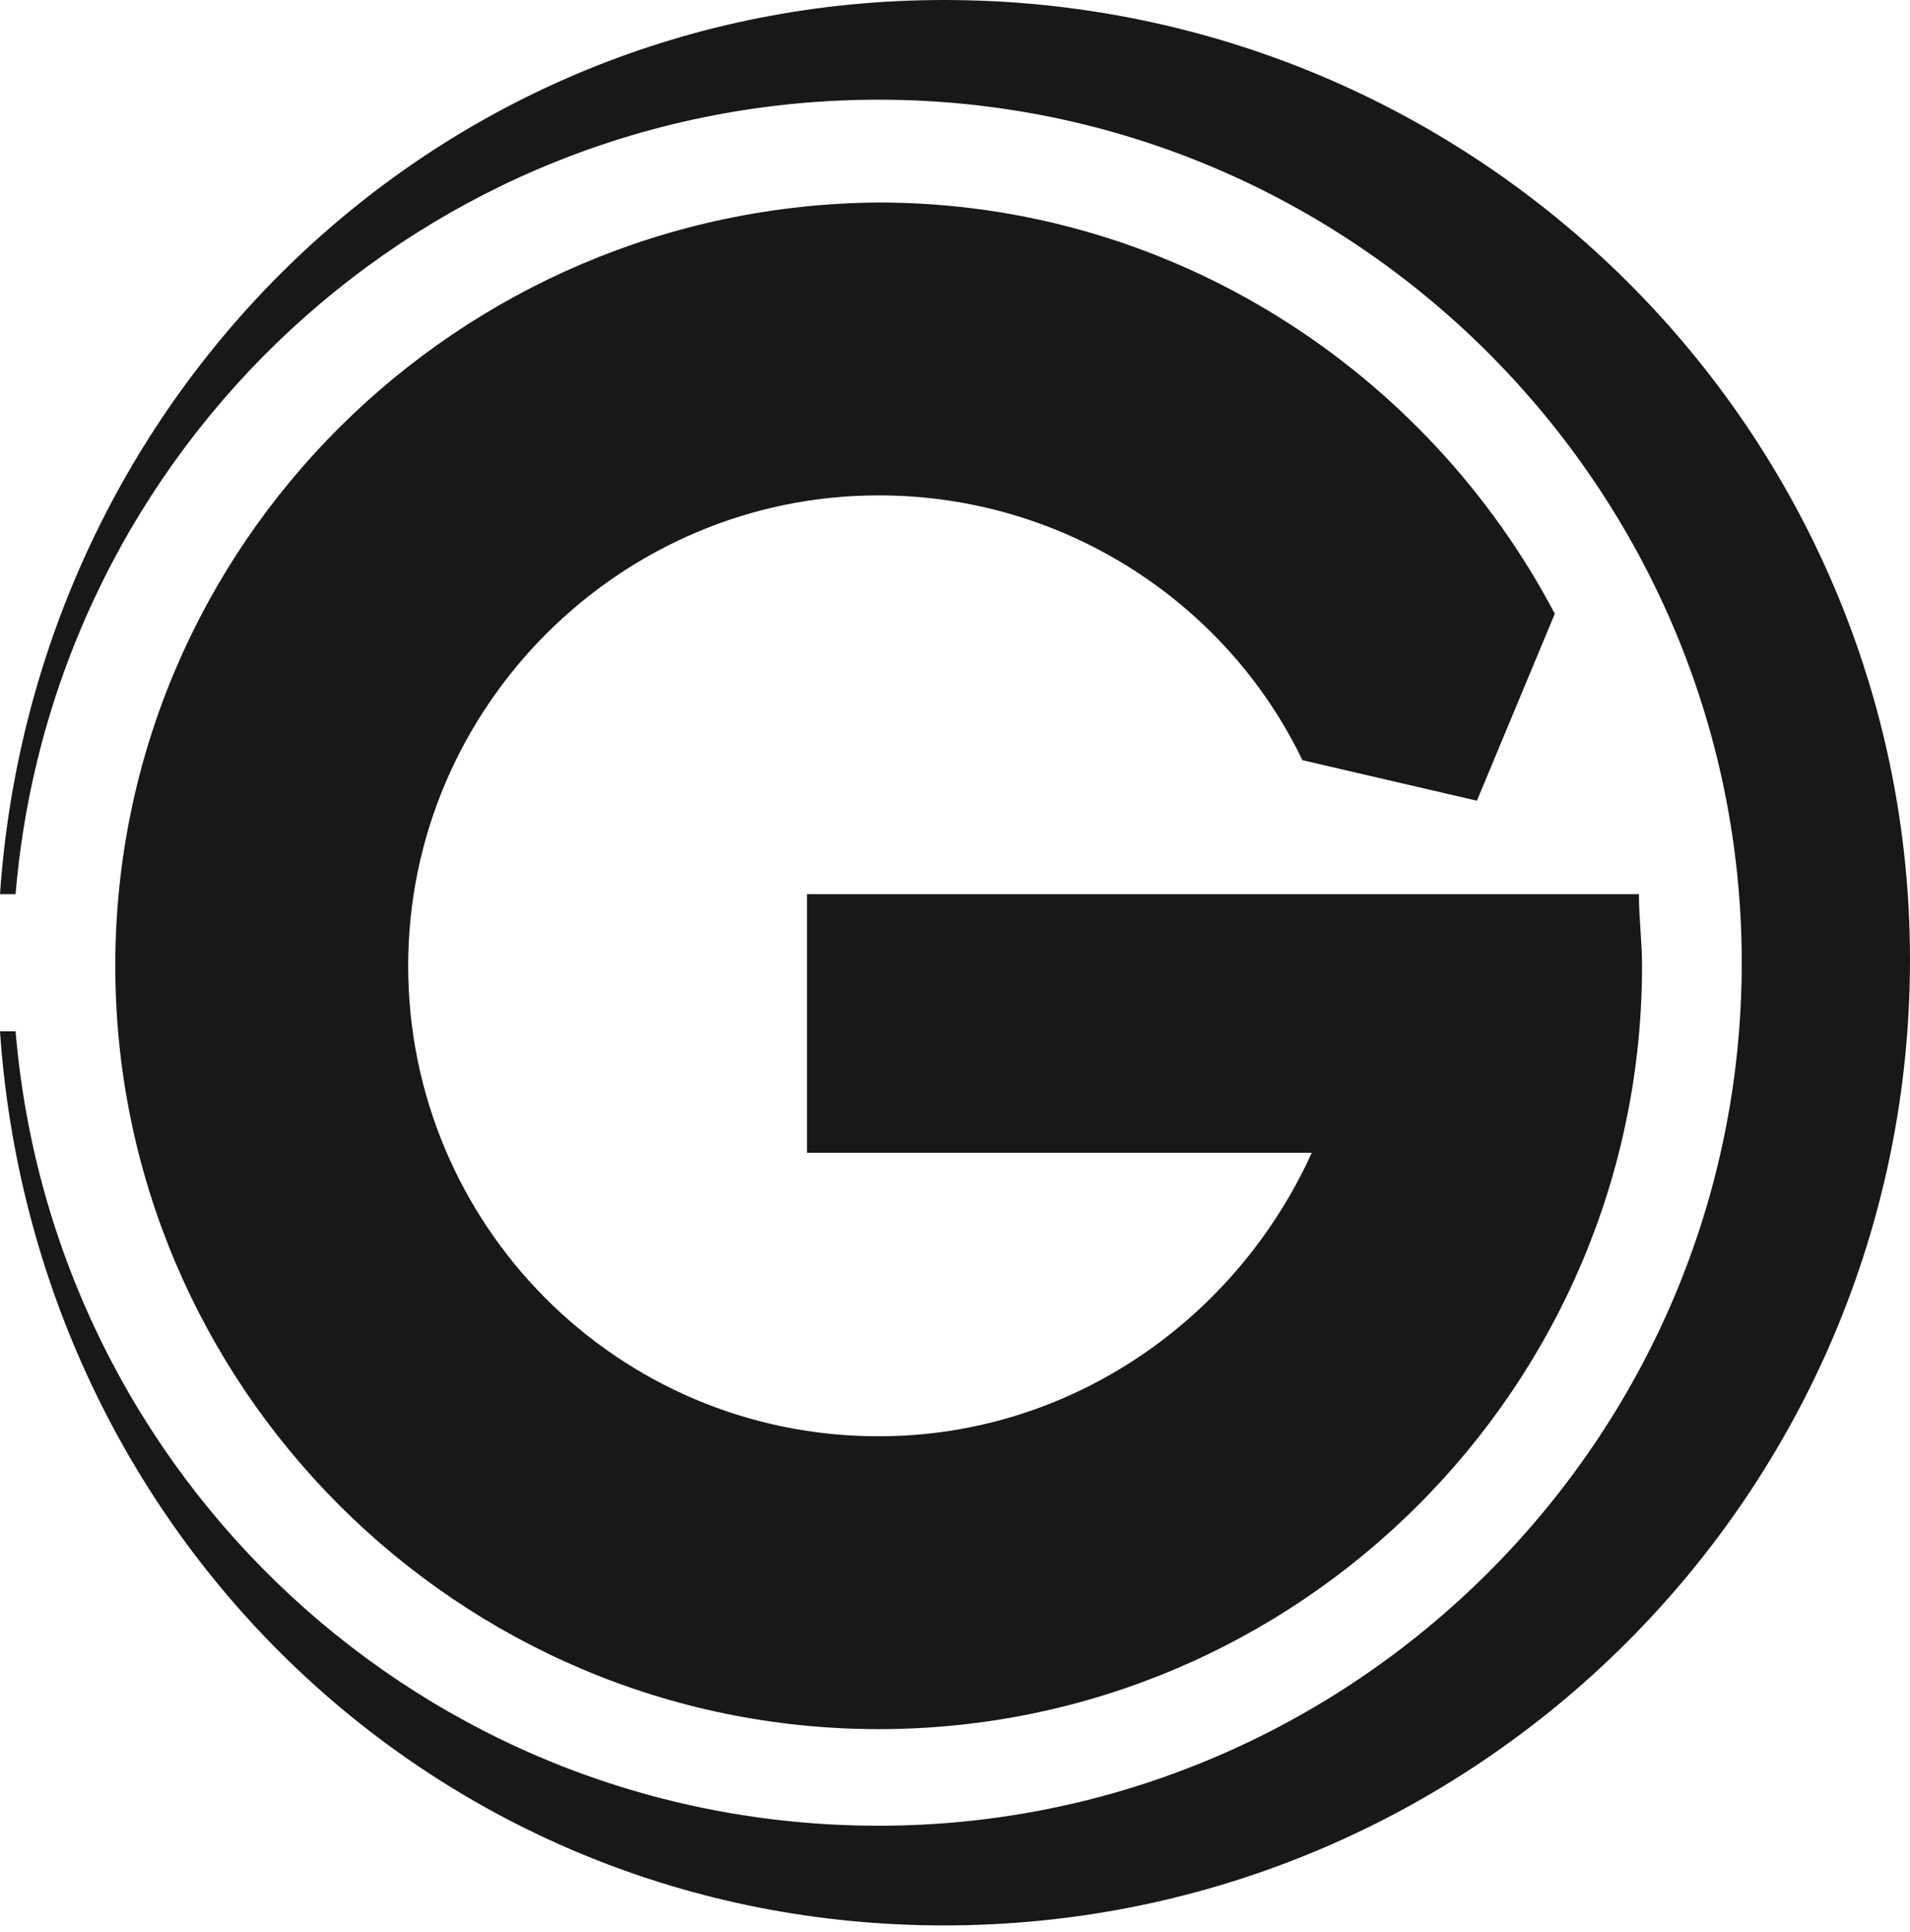
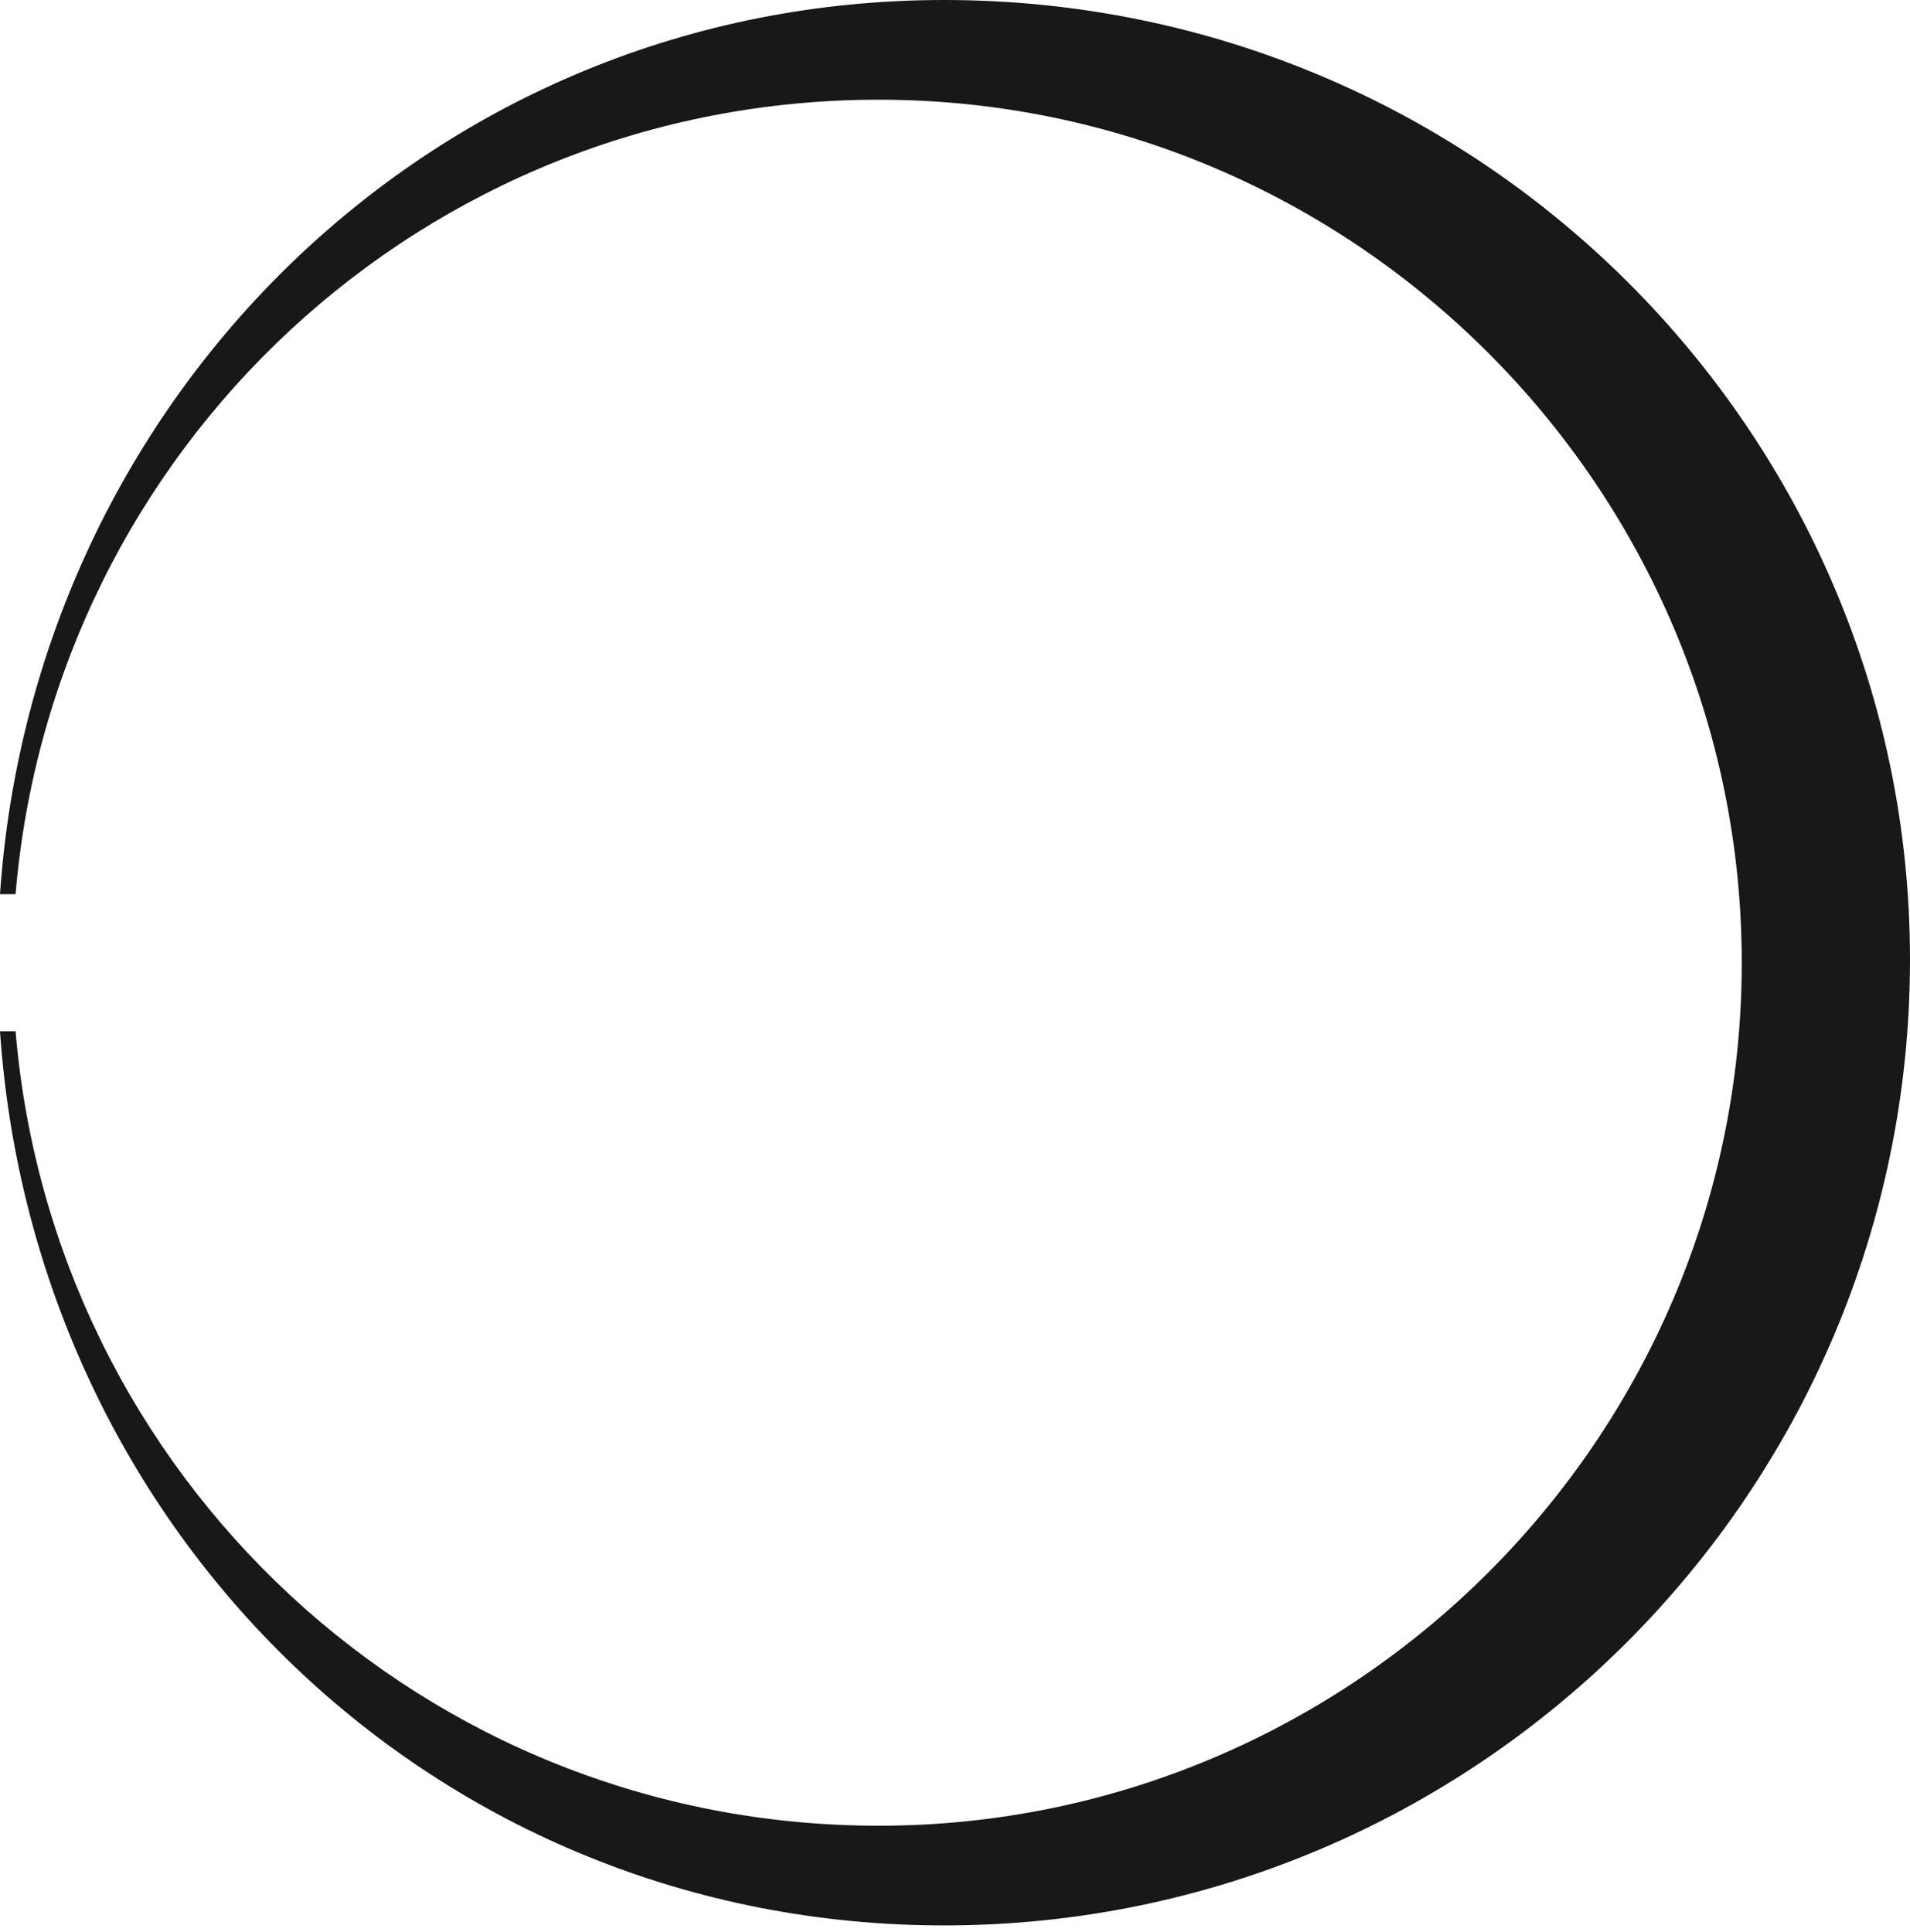
<svg xmlns="http://www.w3.org/2000/svg" id="Layer_1" viewBox="-172 482 61.3 62">
  <style>
    .st0{fill:#181818;}
  </style>
  <g id="Layer_1_1_">
    <g id="XMLID_20_">
      <g id="XMLID_2_">
-         <path id="XMLID_2721_" d="M-119.4 510.7h-26.7v8.3h16.2c-2.4 5.3-7.7 9.1-13.9 9.1-8.4 0-15.1-6.8-15.1-15.1s6.8-15.1 15.1-15.1c6 0 11.2 3.5 13.6 8.5l5.6 1.3 2.5-6c-4.1-7.8-12.3-13.2-21.7-13.2-13.5.1-24.5 11-24.5 24.5s11 24.5 24.5 24.5 24.5-11 24.5-24.5c0-.8-.1-1.5-.1-2.3z" class="st0" />
-       </g>
+         </g>
      <path id="XMLID_2720_" d="M-141.7 482c-16.3 0-29.2 12.7-30.3 28.7h.5c1.2-14.3 13.1-25.5 27.7-25.5 15.3 0 27.7 12.5 27.7 27.7 0 15.3-12.5 27.7-27.7 27.7-14.6 0-26.5-11.2-27.7-25.5h-.5c1.1 16.1 14 28.7 30.3 28.7 17.1 0 31-13.9 31-31 0-16.9-13.8-30.8-31-30.8z" class="st0" />
    </g>
  </g>
</svg>